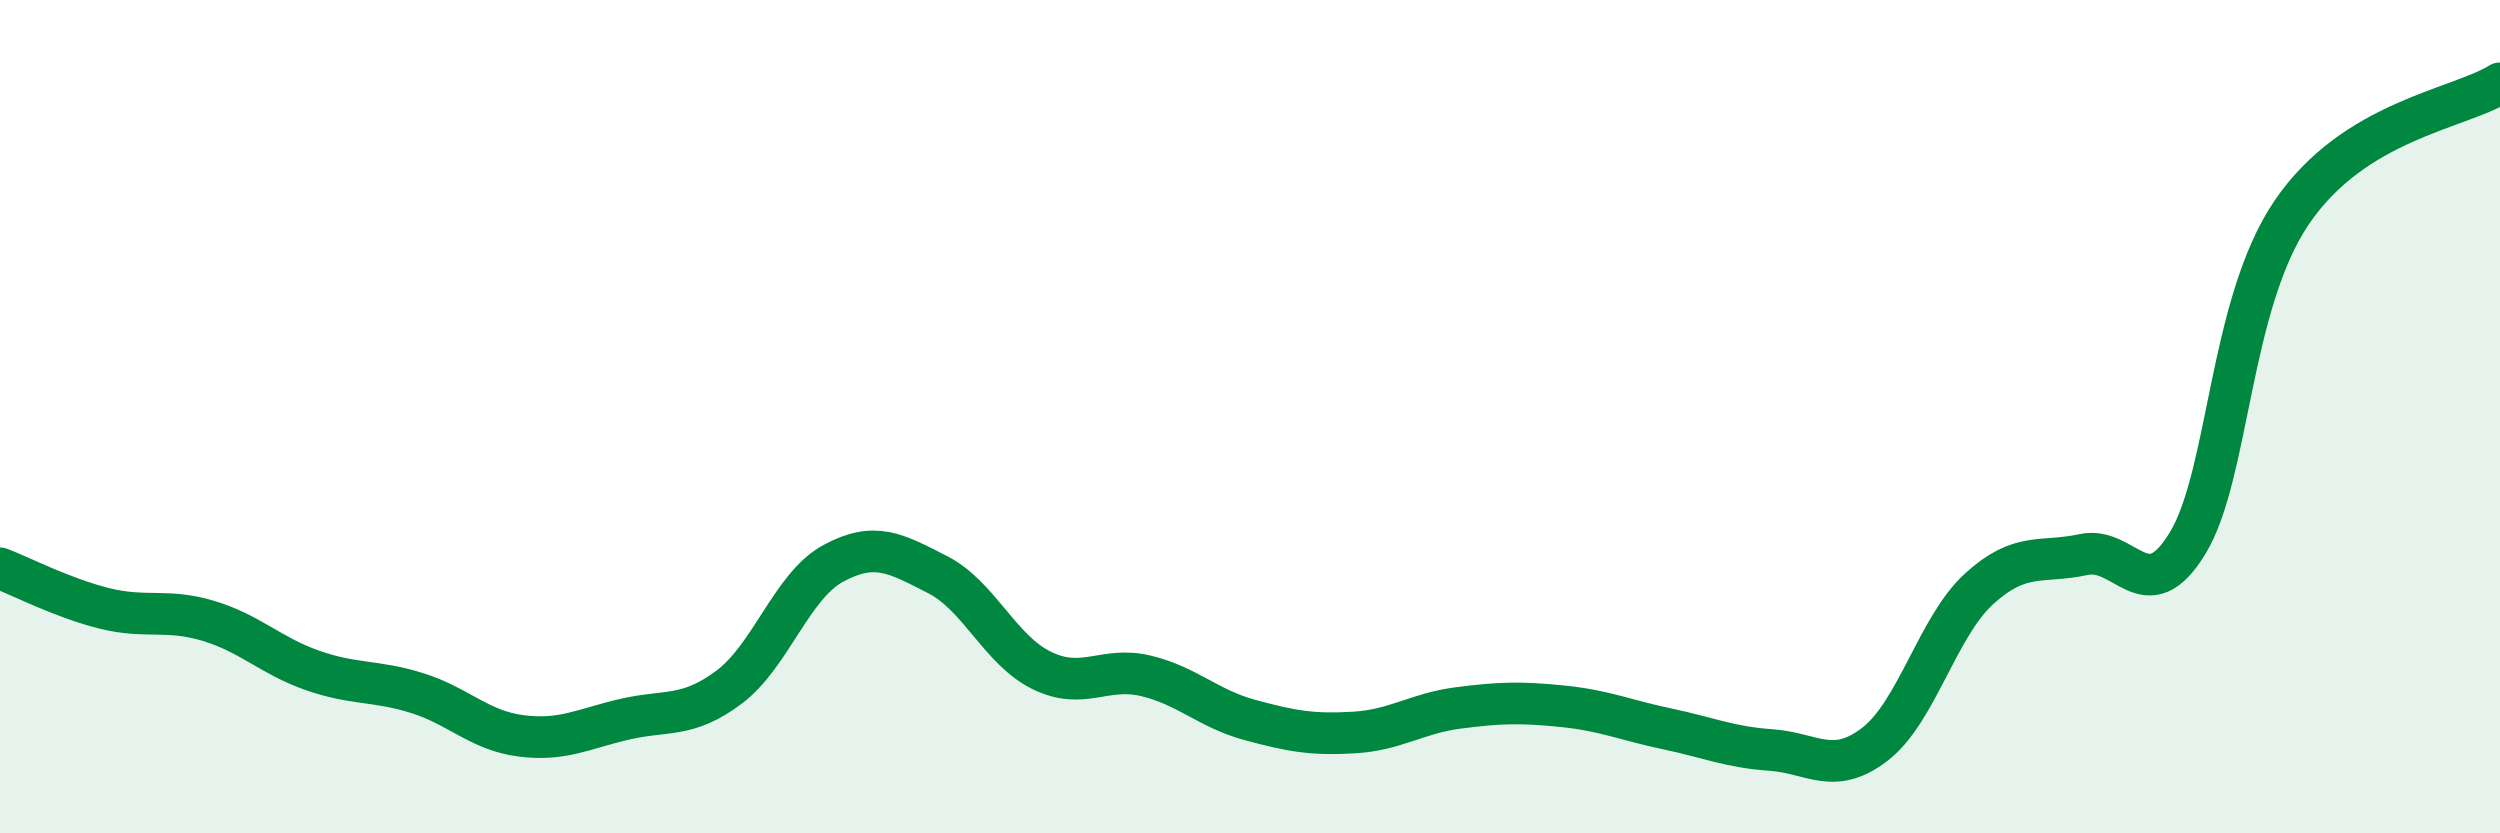
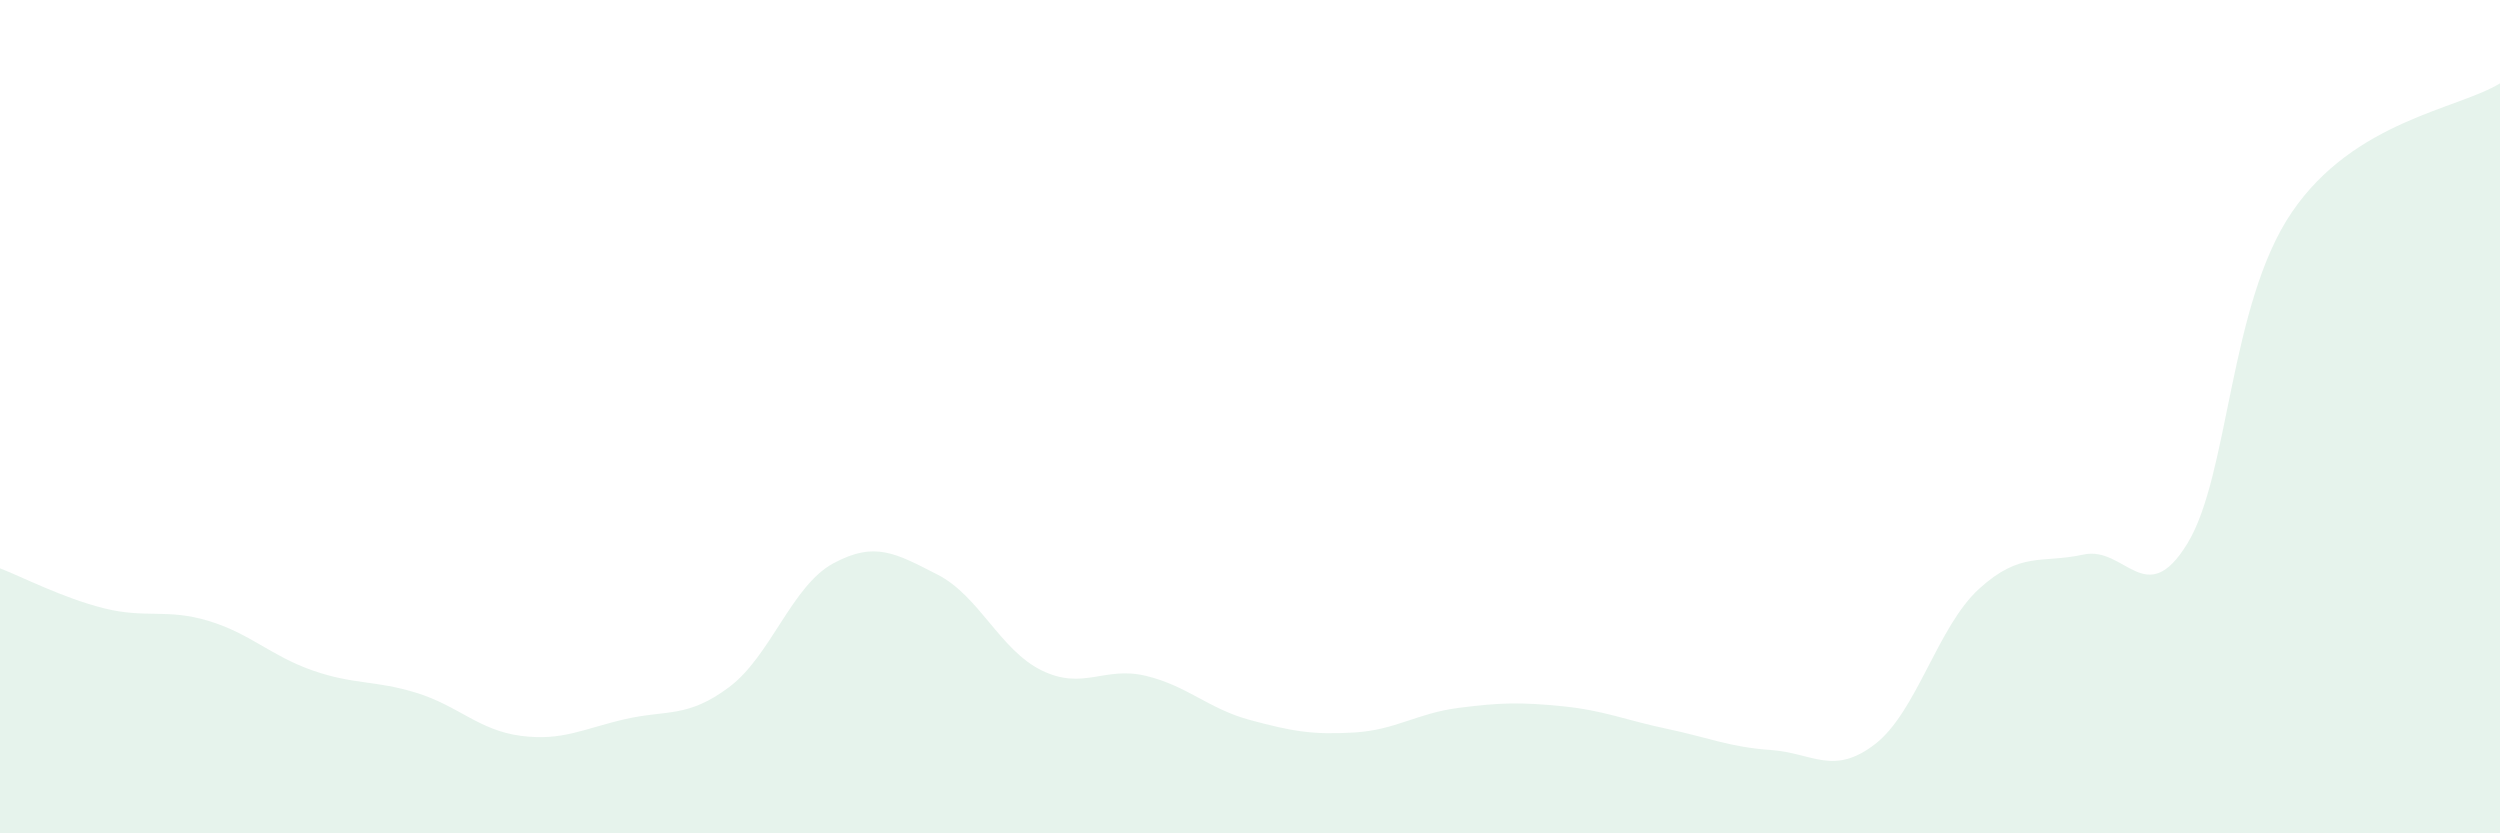
<svg xmlns="http://www.w3.org/2000/svg" width="60" height="20" viewBox="0 0 60 20">
  <path d="M 0,13.64 C 0.5,13.83 1.5,14.35 2.5,14.6 C 3.5,14.85 4,14.6 5,14.9 C 6,15.2 6.5,15.74 7.5,16.09 C 8.5,16.44 9,16.32 10,16.63 C 11,16.94 11.5,17.53 12.5,17.66 C 13.5,17.79 14,17.49 15,17.26 C 16,17.03 16.5,17.24 17.5,16.49 C 18.5,15.74 19,14.06 20,13.52 C 21,12.98 21.5,13.28 22.5,13.79 C 23.5,14.3 24,15.6 25,16.09 C 26,16.58 26.5,15.98 27.5,16.22 C 28.5,16.46 29,17.01 30,17.28 C 31,17.55 31.5,17.64 32.5,17.58 C 33.5,17.52 34,17.12 35,16.99 C 36,16.86 36.5,16.85 37.5,16.95 C 38.5,17.05 39,17.28 40,17.49 C 41,17.7 41.5,17.93 42.5,18 C 43.5,18.07 44,18.63 45,17.86 C 46,17.09 46.5,15.04 47.5,14.13 C 48.5,13.22 49,13.53 50,13.31 C 51,13.09 51.5,14.68 52.5,13.04 C 53.5,11.4 53.5,7.31 55,5.1 C 56.5,2.89 59,2.62 60,2L60 20L0 20Z" fill="#008740" opacity="0.1" stroke-linecap="round" stroke-linejoin="round" />
-   <path d="M 0,13.64 C 0.5,13.83 1.5,14.35 2.5,14.6 C 3.5,14.85 4,14.6 5,14.9 C 6,15.2 6.5,15.74 7.5,16.09 C 8.5,16.44 9,16.32 10,16.63 C 11,16.94 11.5,17.53 12.5,17.66 C 13.5,17.79 14,17.49 15,17.26 C 16,17.03 16.5,17.24 17.5,16.49 C 18.5,15.74 19,14.06 20,13.52 C 21,12.98 21.5,13.28 22.5,13.79 C 23.5,14.3 24,15.6 25,16.09 C 26,16.58 26.5,15.98 27.5,16.22 C 28.5,16.46 29,17.01 30,17.28 C 31,17.55 31.5,17.64 32.5,17.58 C 33.5,17.52 34,17.12 35,16.99 C 36,16.86 36.5,16.85 37.5,16.95 C 38.5,17.05 39,17.28 40,17.49 C 41,17.7 41.5,17.93 42.5,18 C 43.5,18.07 44,18.63 45,17.86 C 46,17.09 46.5,15.04 47.5,14.13 C 48.5,13.22 49,13.53 50,13.31 C 51,13.09 51.5,14.68 52.5,13.04 C 53.5,11.4 53.5,7.31 55,5.1 C 56.5,2.89 59,2.62 60,2" stroke="#008740" stroke-width="1" fill="none" stroke-linecap="round" stroke-linejoin="round" />
</svg>